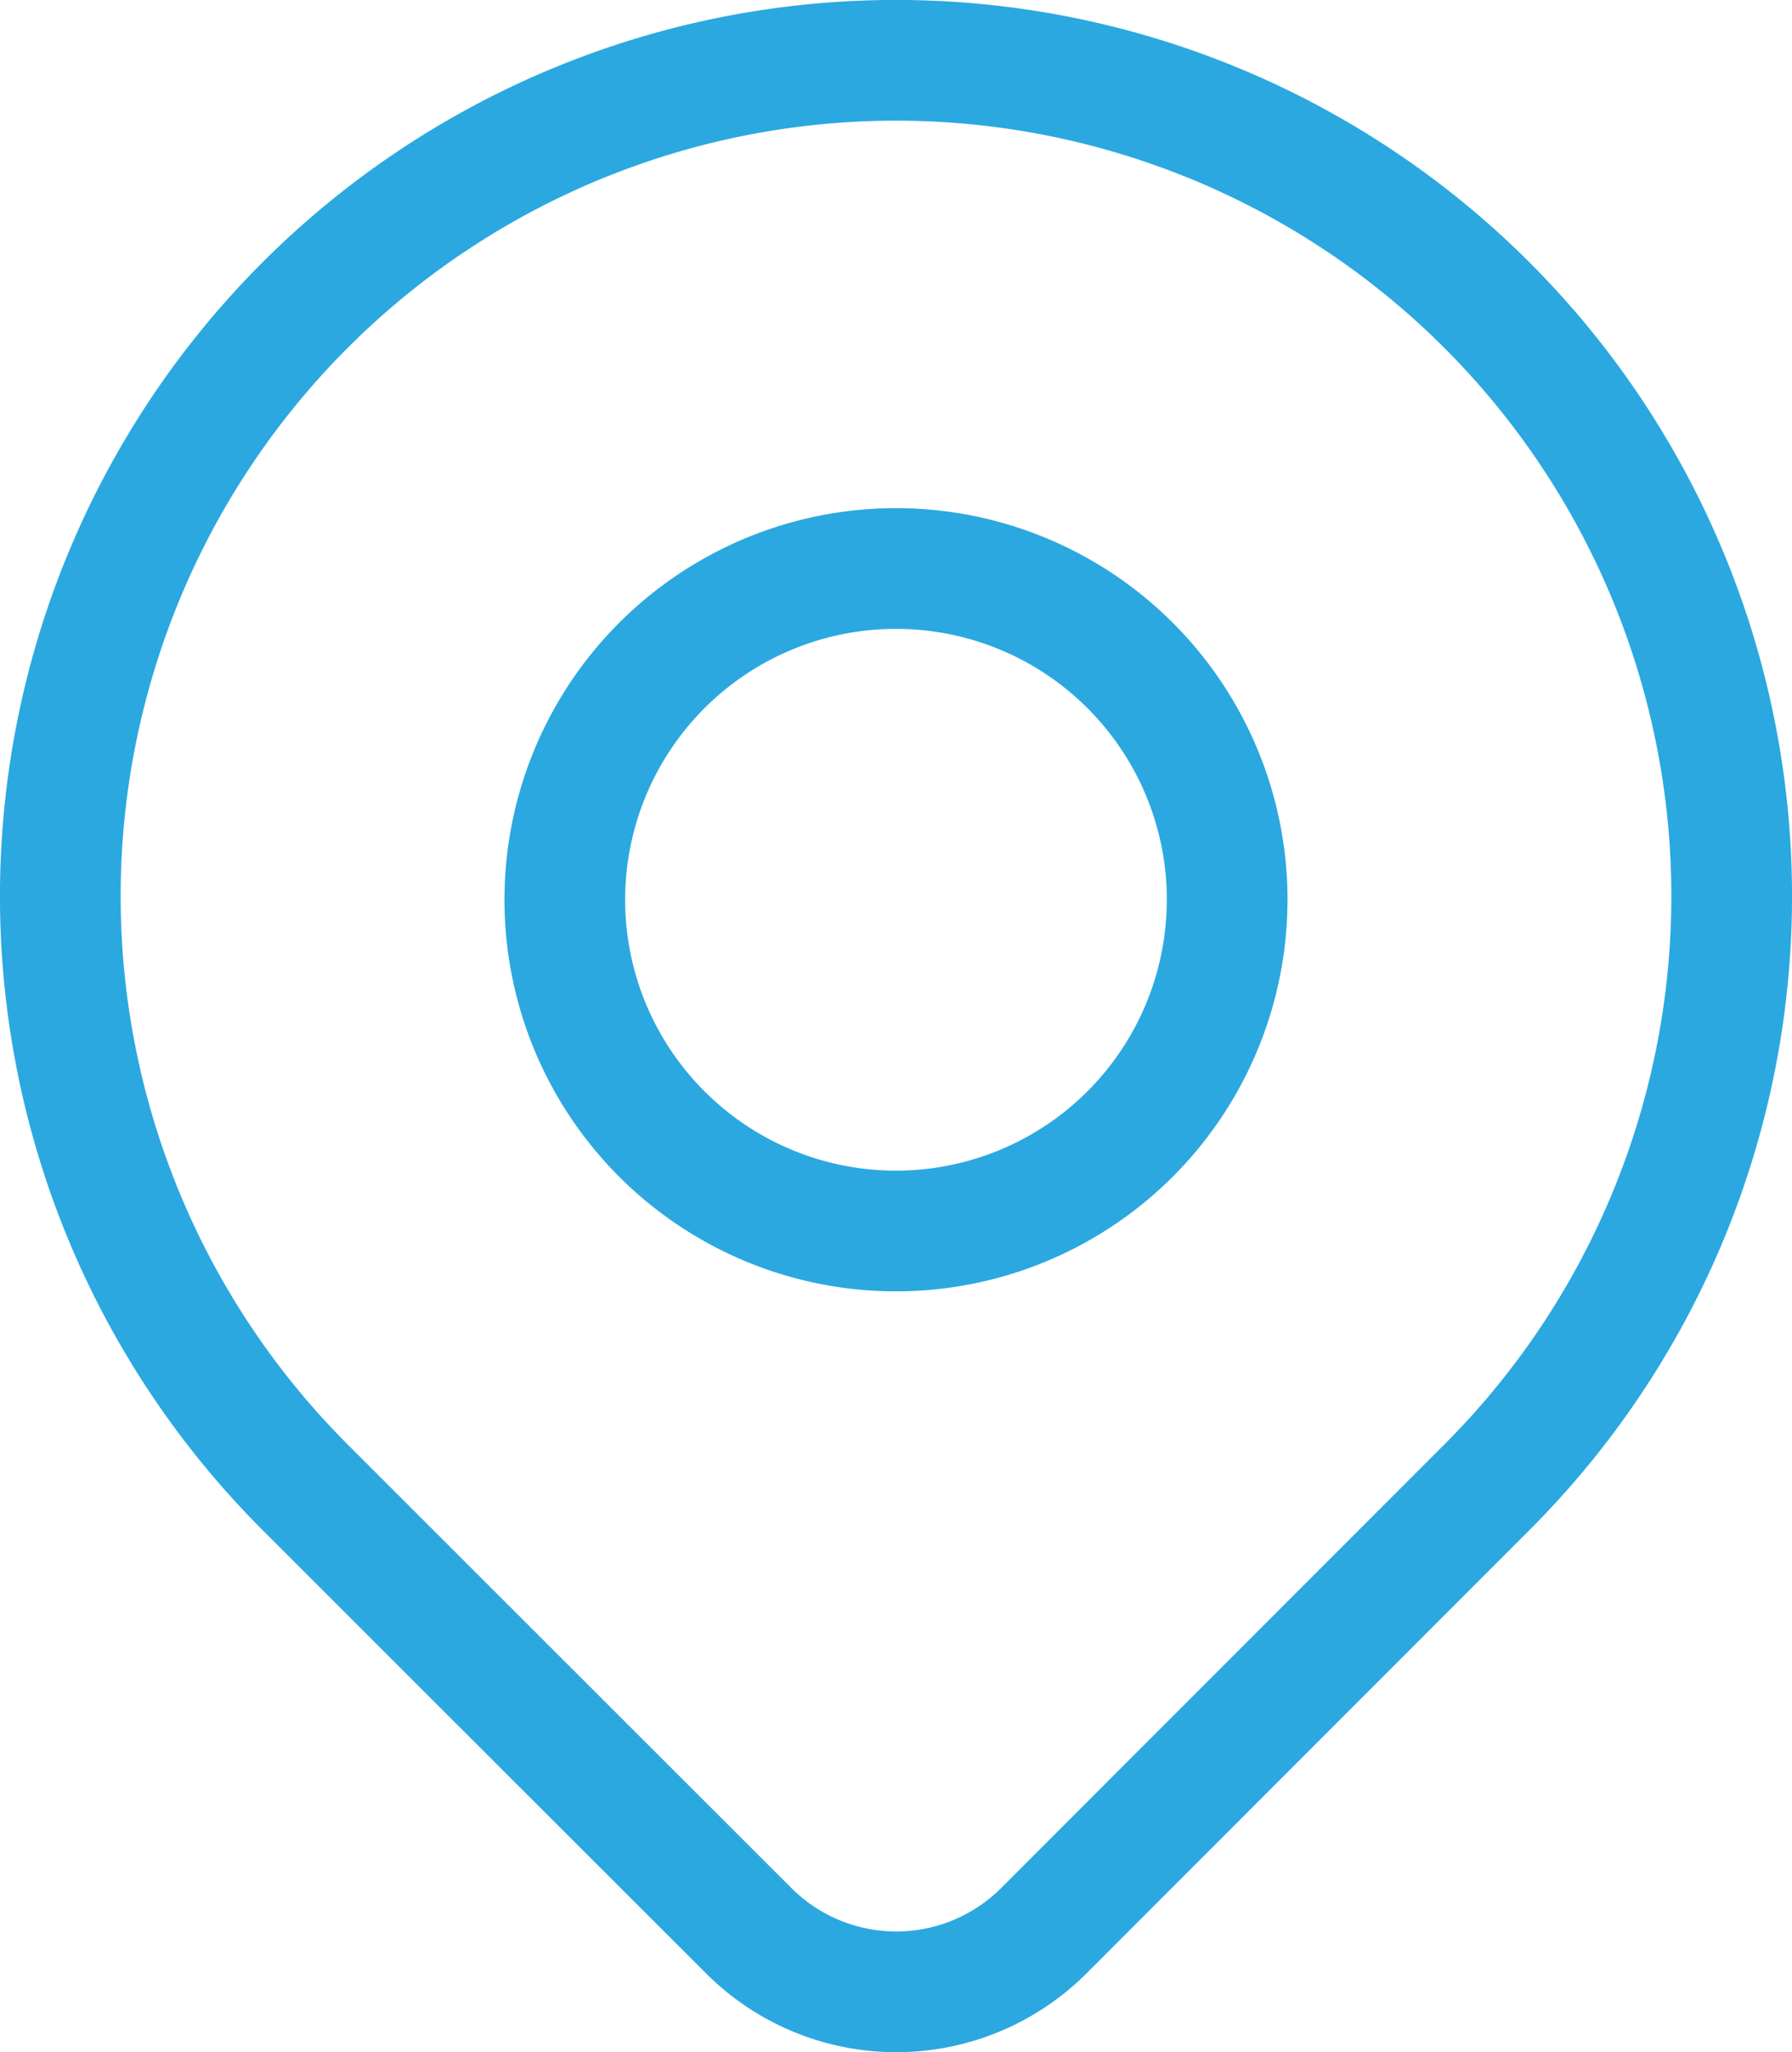
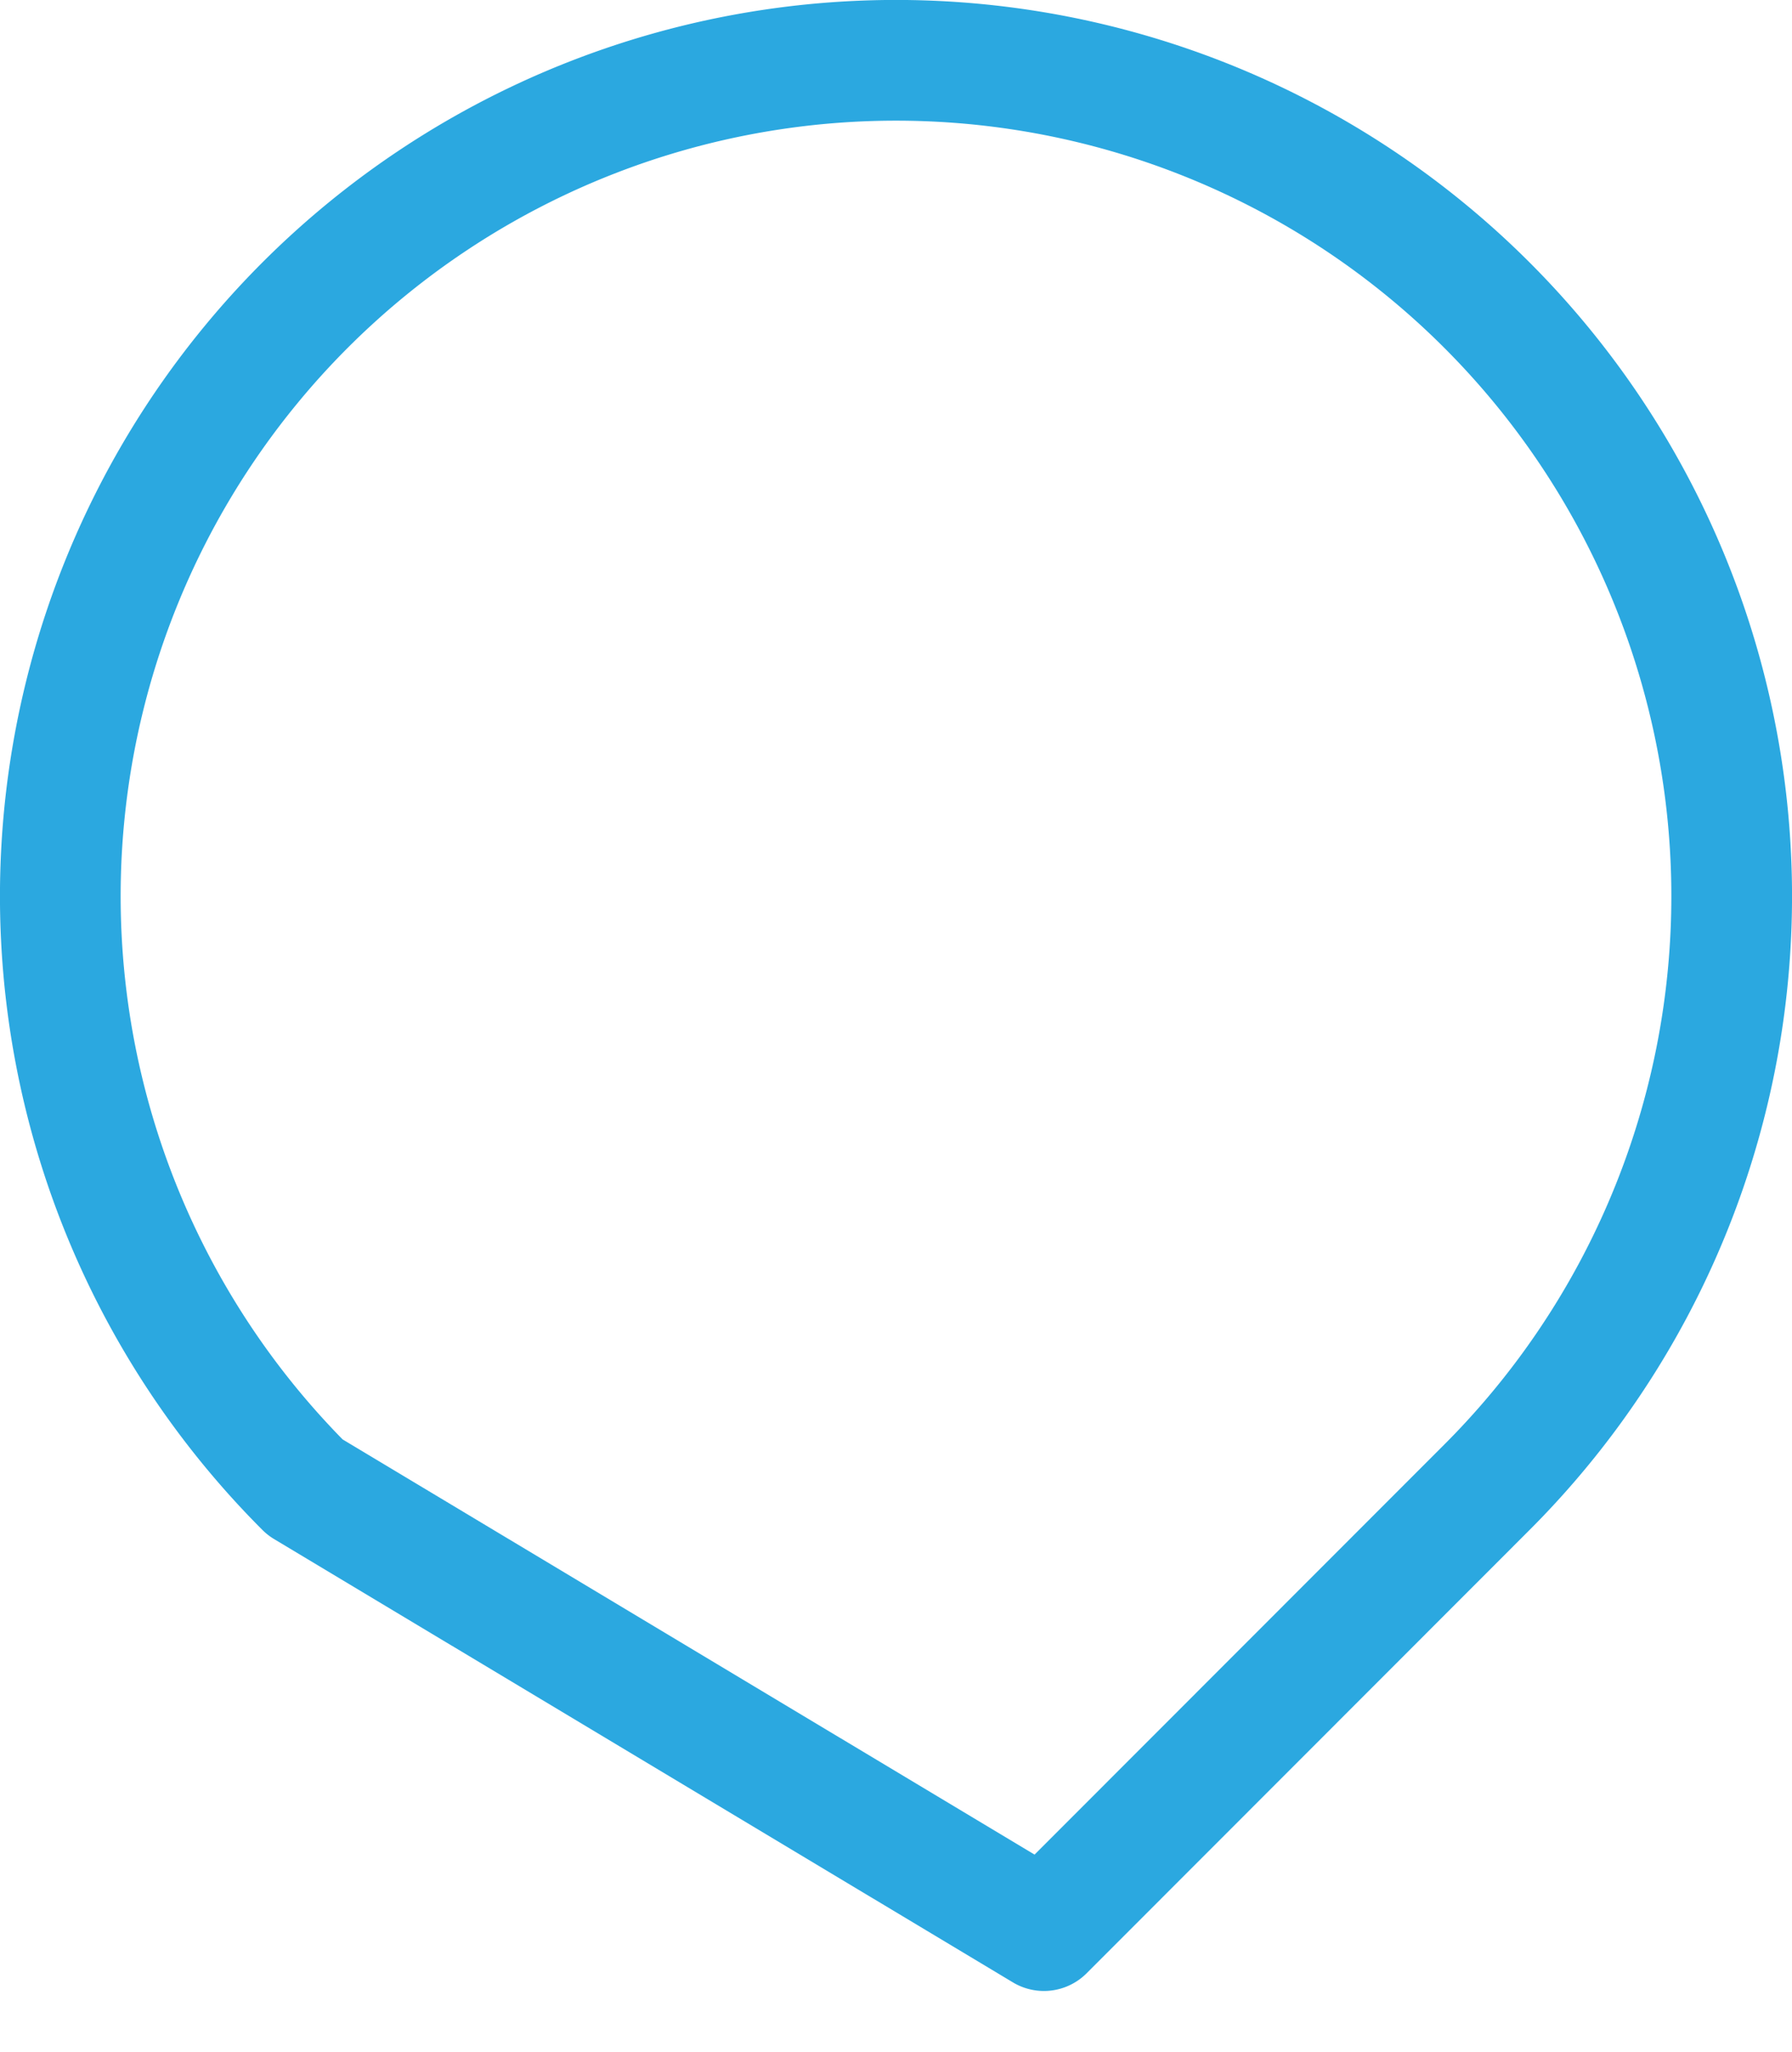
<svg xmlns="http://www.w3.org/2000/svg" width="29.697" height="34" viewBox="0 0 29.697 34">
  <g id="Group_109" data-name="Group 109" transform="translate(1 -2)">
-     <path id="Path_30" data-name="Path 30" d="M27.641,26.641,20.3,33.986a3.459,3.459,0,0,1-4.894,0L8.056,26.641a13.849,13.849,0,1,1,19.585,0Z" transform="translate(-4 0)" fill="none" stroke="#2ba8e0" stroke-linecap="round" stroke-linejoin="round" stroke-width="2" />
-     <path id="Path_31" data-name="Path 31" d="M19.975,13.488A5.488,5.488,0,1,1,14.488,8a5.488,5.488,0,0,1,5.488,5.488Z" transform="translate(-0.639 3.419)" fill="none" stroke="#2ba8e0" stroke-linecap="round" stroke-linejoin="round" stroke-width="2" />
+     <path id="Path_30" data-name="Path 30" d="M27.641,26.641,20.3,33.986L8.056,26.641a13.849,13.849,0,1,1,19.585,0Z" transform="translate(-4 0)" fill="none" stroke="#2ba8e0" stroke-linecap="round" stroke-linejoin="round" stroke-width="2" />
  </g>
</svg>